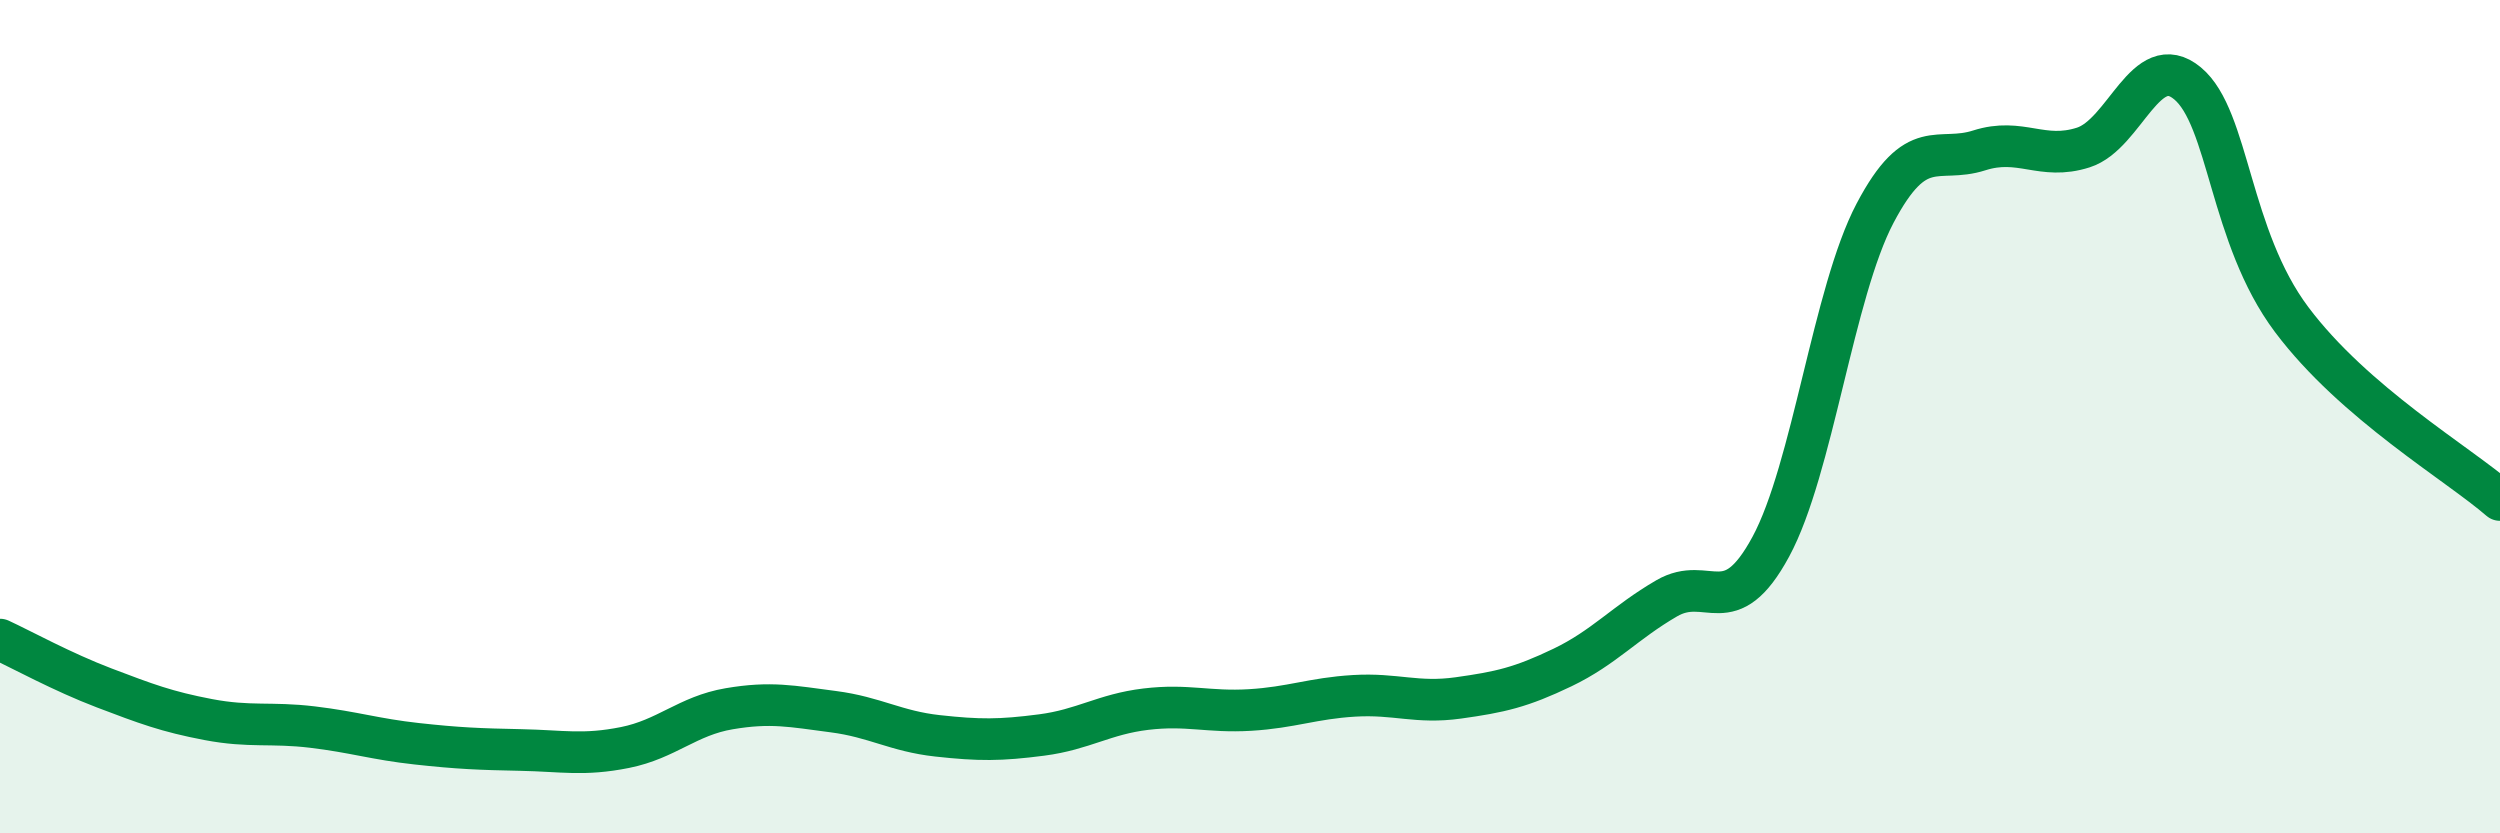
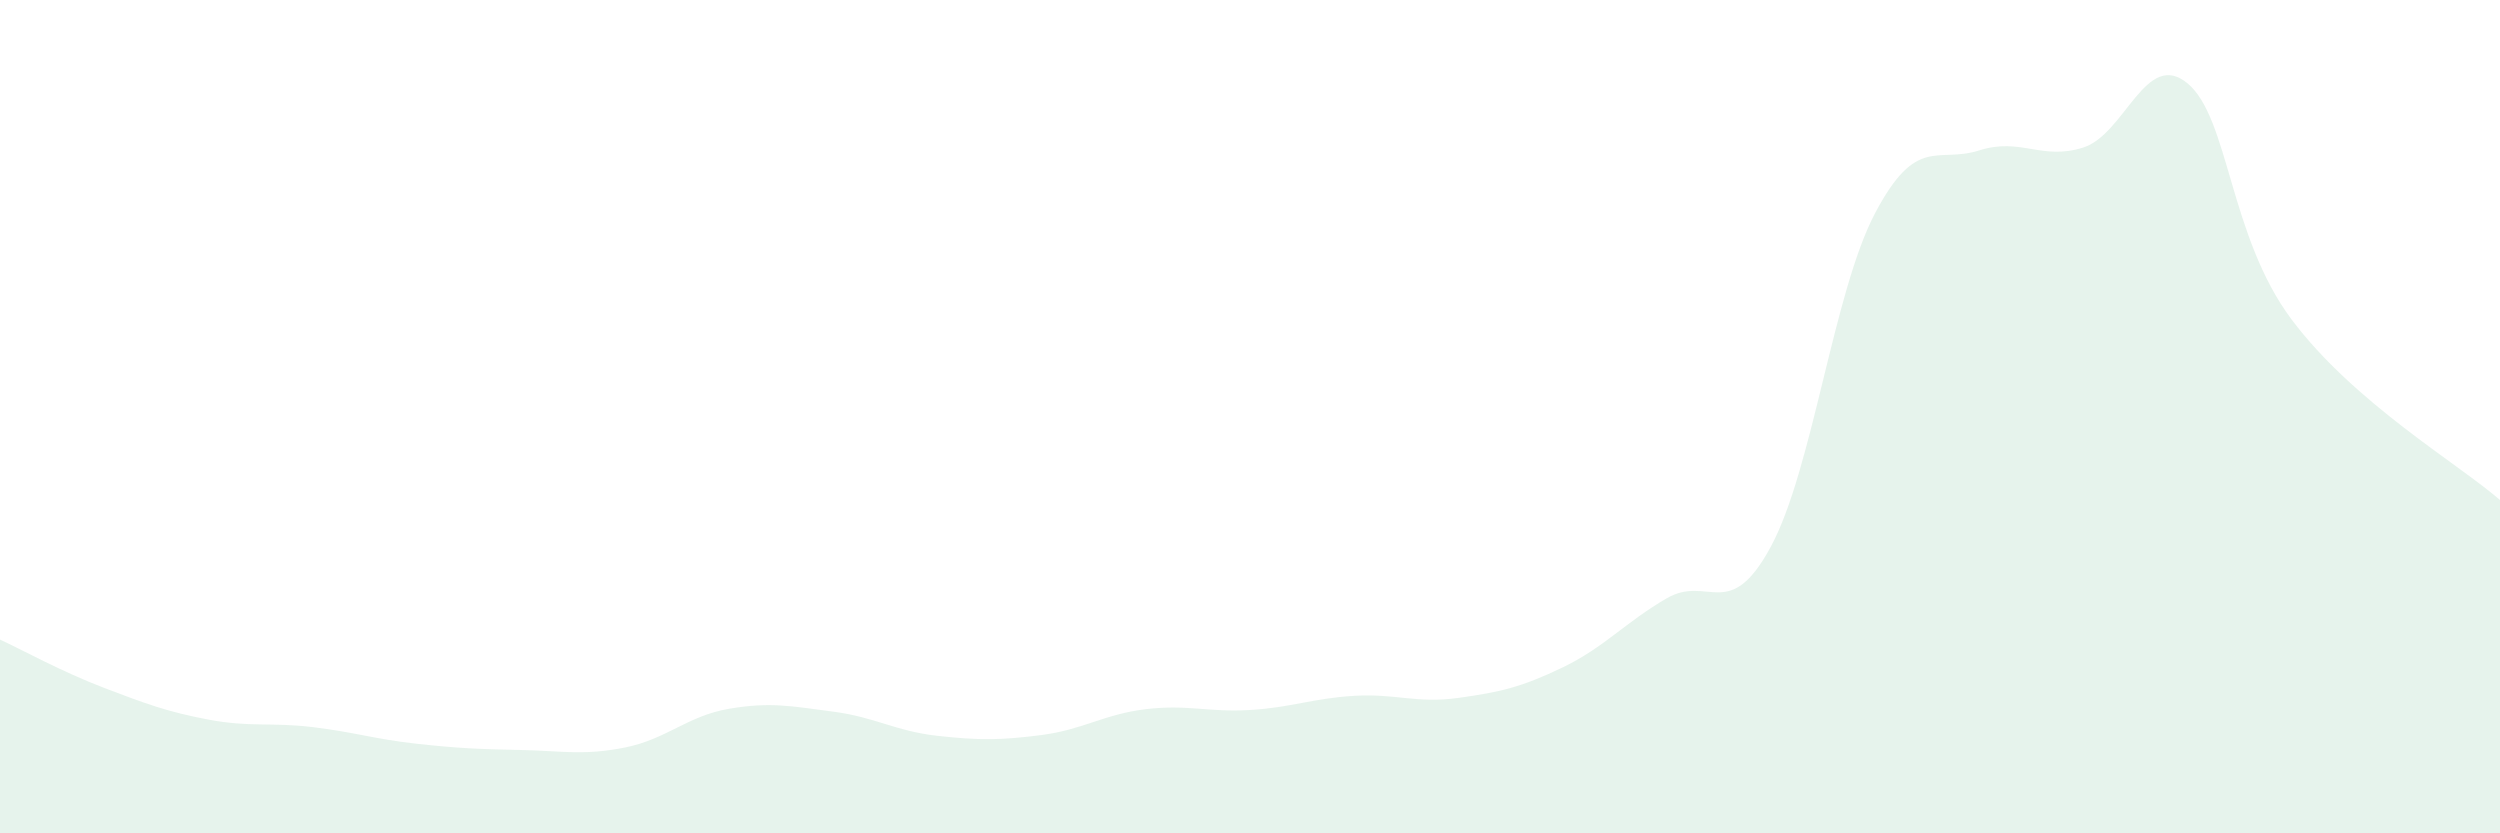
<svg xmlns="http://www.w3.org/2000/svg" width="60" height="20" viewBox="0 0 60 20">
  <path d="M 0,15.35 C 0.5,15.58 1.5,16.13 2.5,16.51 C 3.5,16.89 4,17.08 5,17.27 C 6,17.46 6.5,17.33 7.5,17.45 C 8.5,17.57 9,17.74 10,17.85 C 11,17.96 11.5,17.98 12.5,18 C 13.5,18.02 14,18.14 15,17.94 C 16,17.74 16.5,17.18 17.5,17.01 C 18.5,16.84 19,16.95 20,17.08 C 21,17.21 21.5,17.55 22.5,17.66 C 23.5,17.77 24,17.77 25,17.64 C 26,17.51 26.5,17.14 27.5,17.02 C 28.5,16.9 29,17.1 30,17.04 C 31,16.98 31.5,16.76 32.5,16.7 C 33.5,16.64 34,16.89 35,16.75 C 36,16.61 36.5,16.5 37.5,16.02 C 38.5,15.54 39,14.94 40,14.36 C 41,13.78 41.5,14.97 42.5,13.12 C 43.5,11.27 44,7.02 45,5.12 C 46,3.22 46.5,3.93 47.5,3.61 C 48.5,3.29 49,3.86 50,3.54 C 51,3.22 51.5,1.17 52.5,2 C 53.5,2.83 53.5,5.67 55,7.67 C 56.5,9.67 59,11.13 60,12L60 20L0 20Z" fill="#008740" opacity="0.1" stroke-linecap="round" stroke-linejoin="round" />
-   <path d="M 0,15.35 C 0.5,15.58 1.5,16.13 2.5,16.51 C 3.5,16.89 4,17.08 5,17.27 C 6,17.46 6.5,17.33 7.5,17.45 C 8.5,17.57 9,17.74 10,17.85 C 11,17.96 11.5,17.98 12.5,18 C 13.5,18.02 14,18.14 15,17.94 C 16,17.74 16.5,17.18 17.5,17.01 C 18.5,16.84 19,16.95 20,17.08 C 21,17.21 21.5,17.55 22.5,17.66 C 23.5,17.77 24,17.77 25,17.64 C 26,17.51 26.5,17.14 27.5,17.02 C 28.5,16.9 29,17.1 30,17.04 C 31,16.98 31.5,16.76 32.5,16.7 C 33.5,16.64 34,16.89 35,16.75 C 36,16.61 36.5,16.5 37.5,16.02 C 38.5,15.54 39,14.94 40,14.36 C 41,13.78 41.5,14.97 42.5,13.12 C 43.5,11.27 44,7.02 45,5.12 C 46,3.22 46.5,3.93 47.5,3.61 C 48.5,3.29 49,3.86 50,3.54 C 51,3.22 51.5,1.17 52.5,2 C 53.5,2.83 53.5,5.67 55,7.67 C 56.5,9.67 59,11.13 60,12" stroke="#008740" stroke-width="1" fill="none" stroke-linecap="round" stroke-linejoin="round" />
</svg>